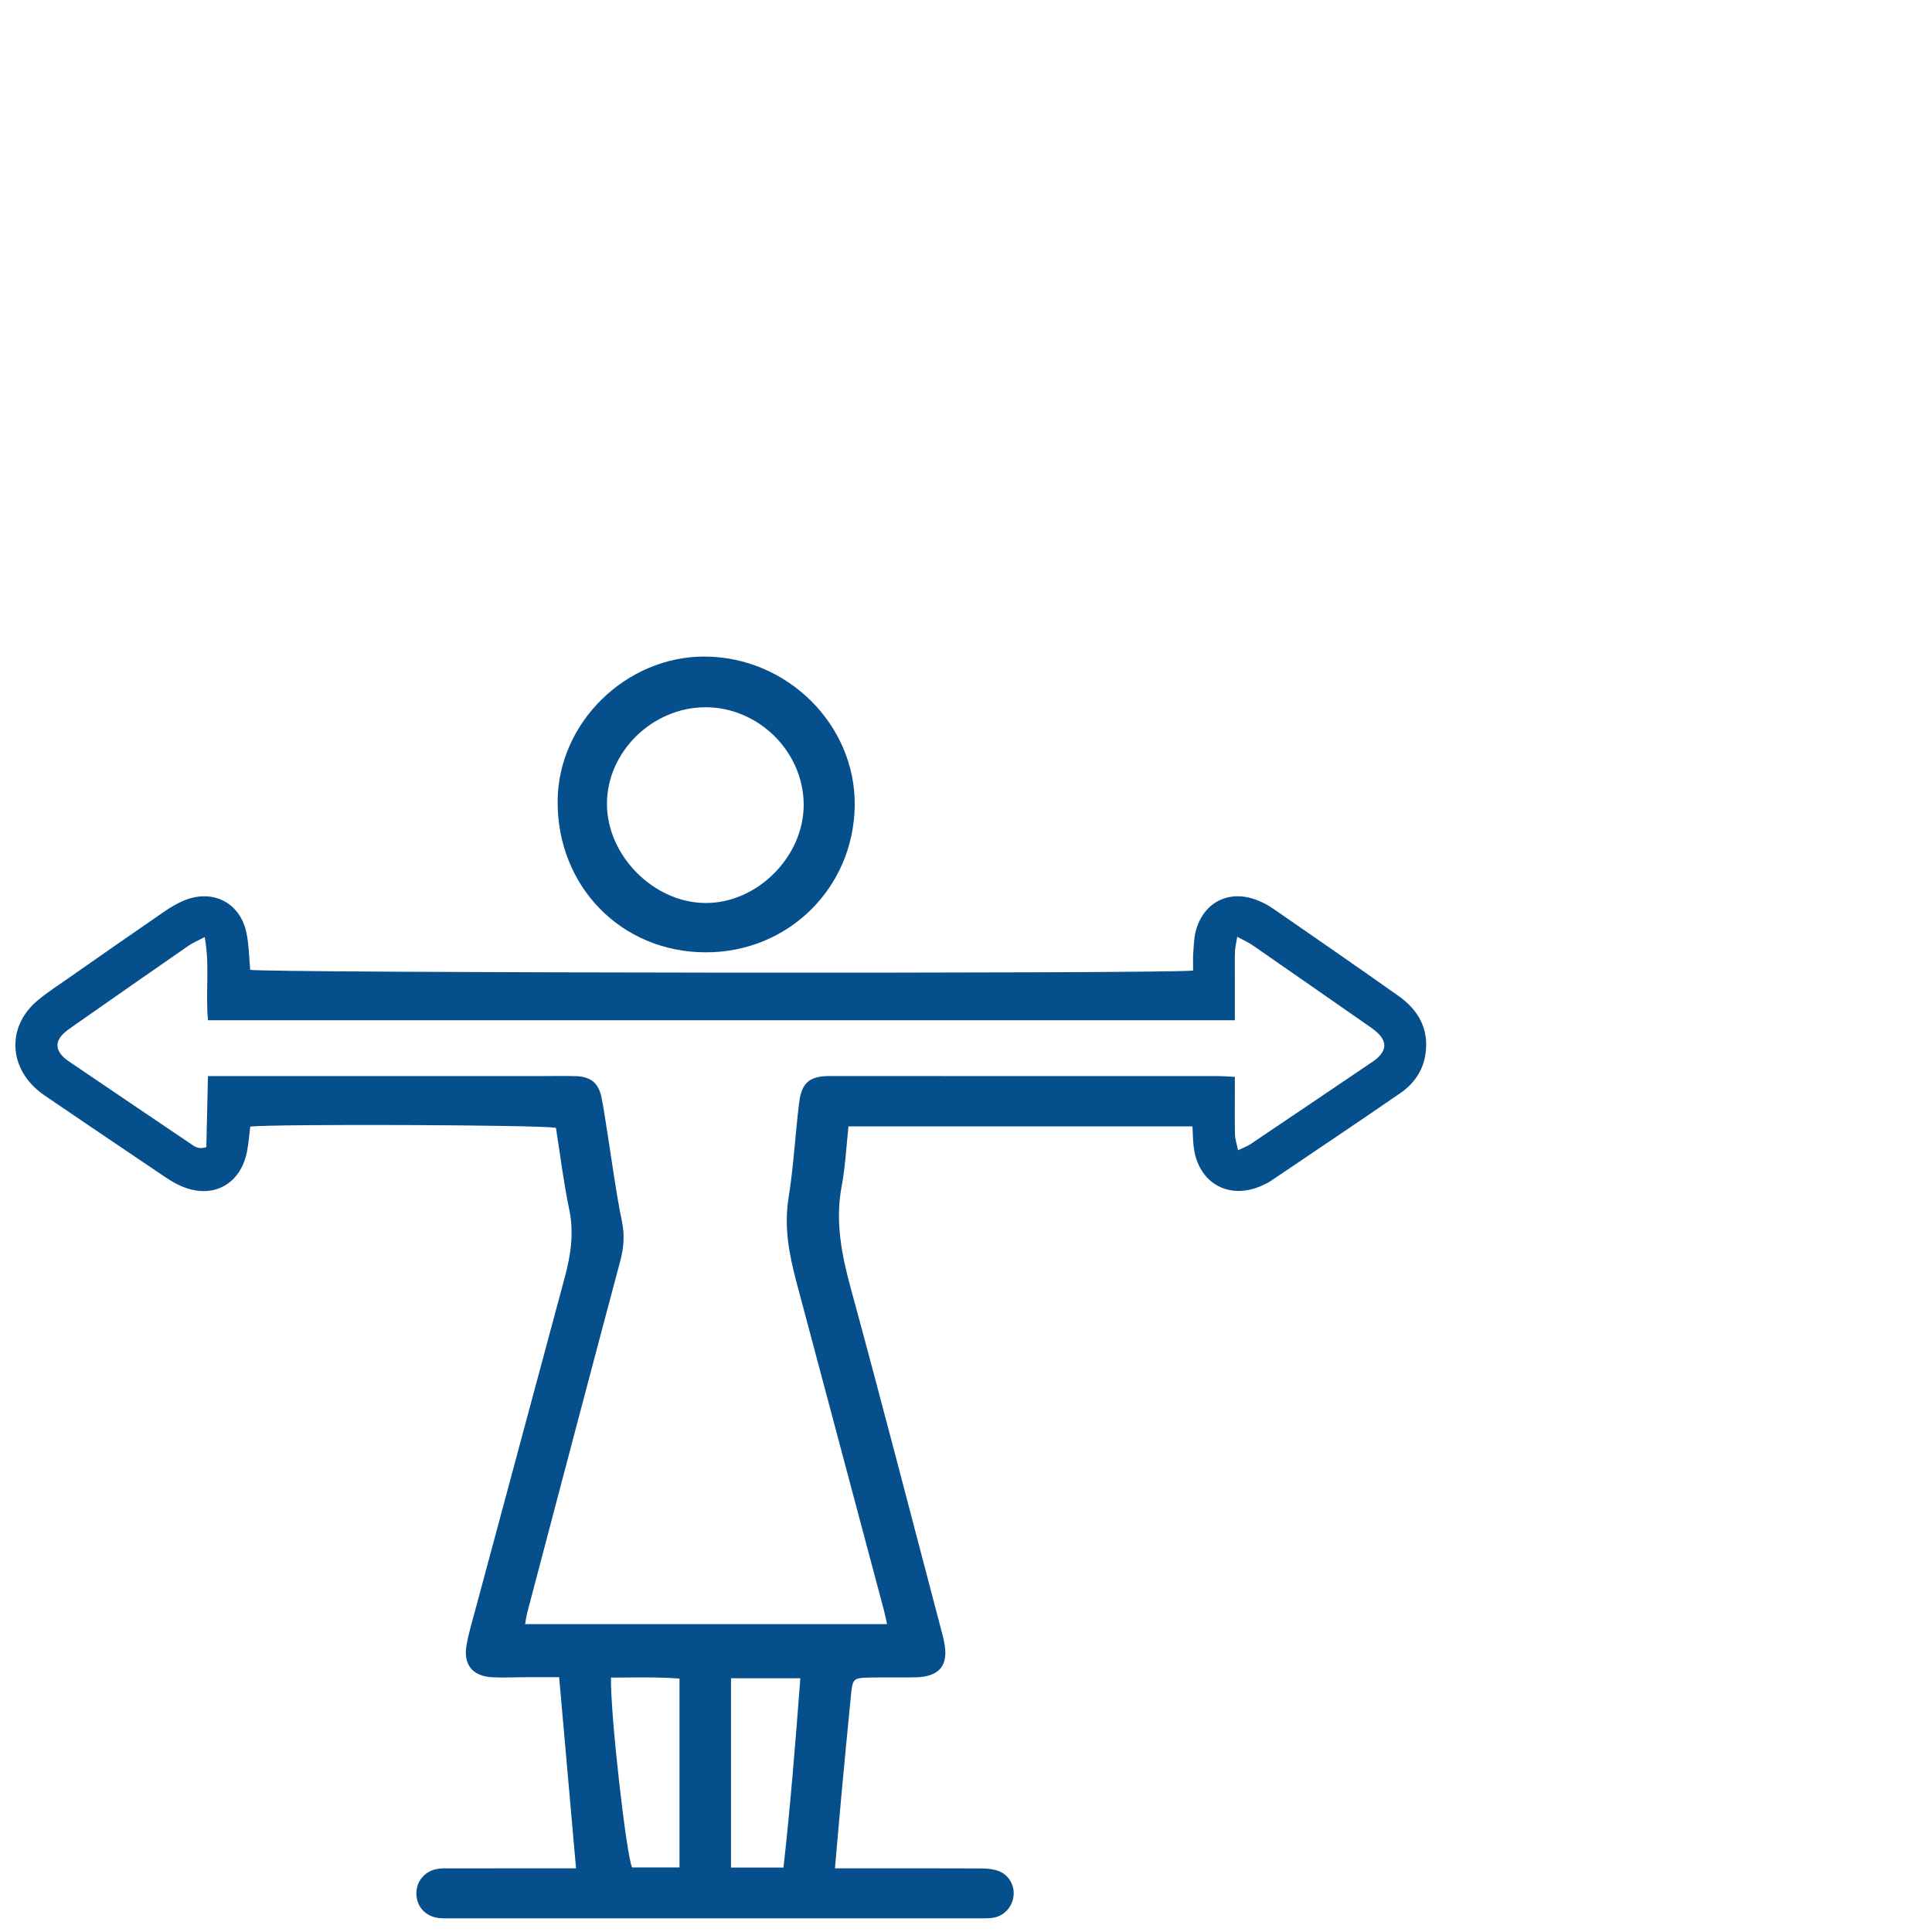
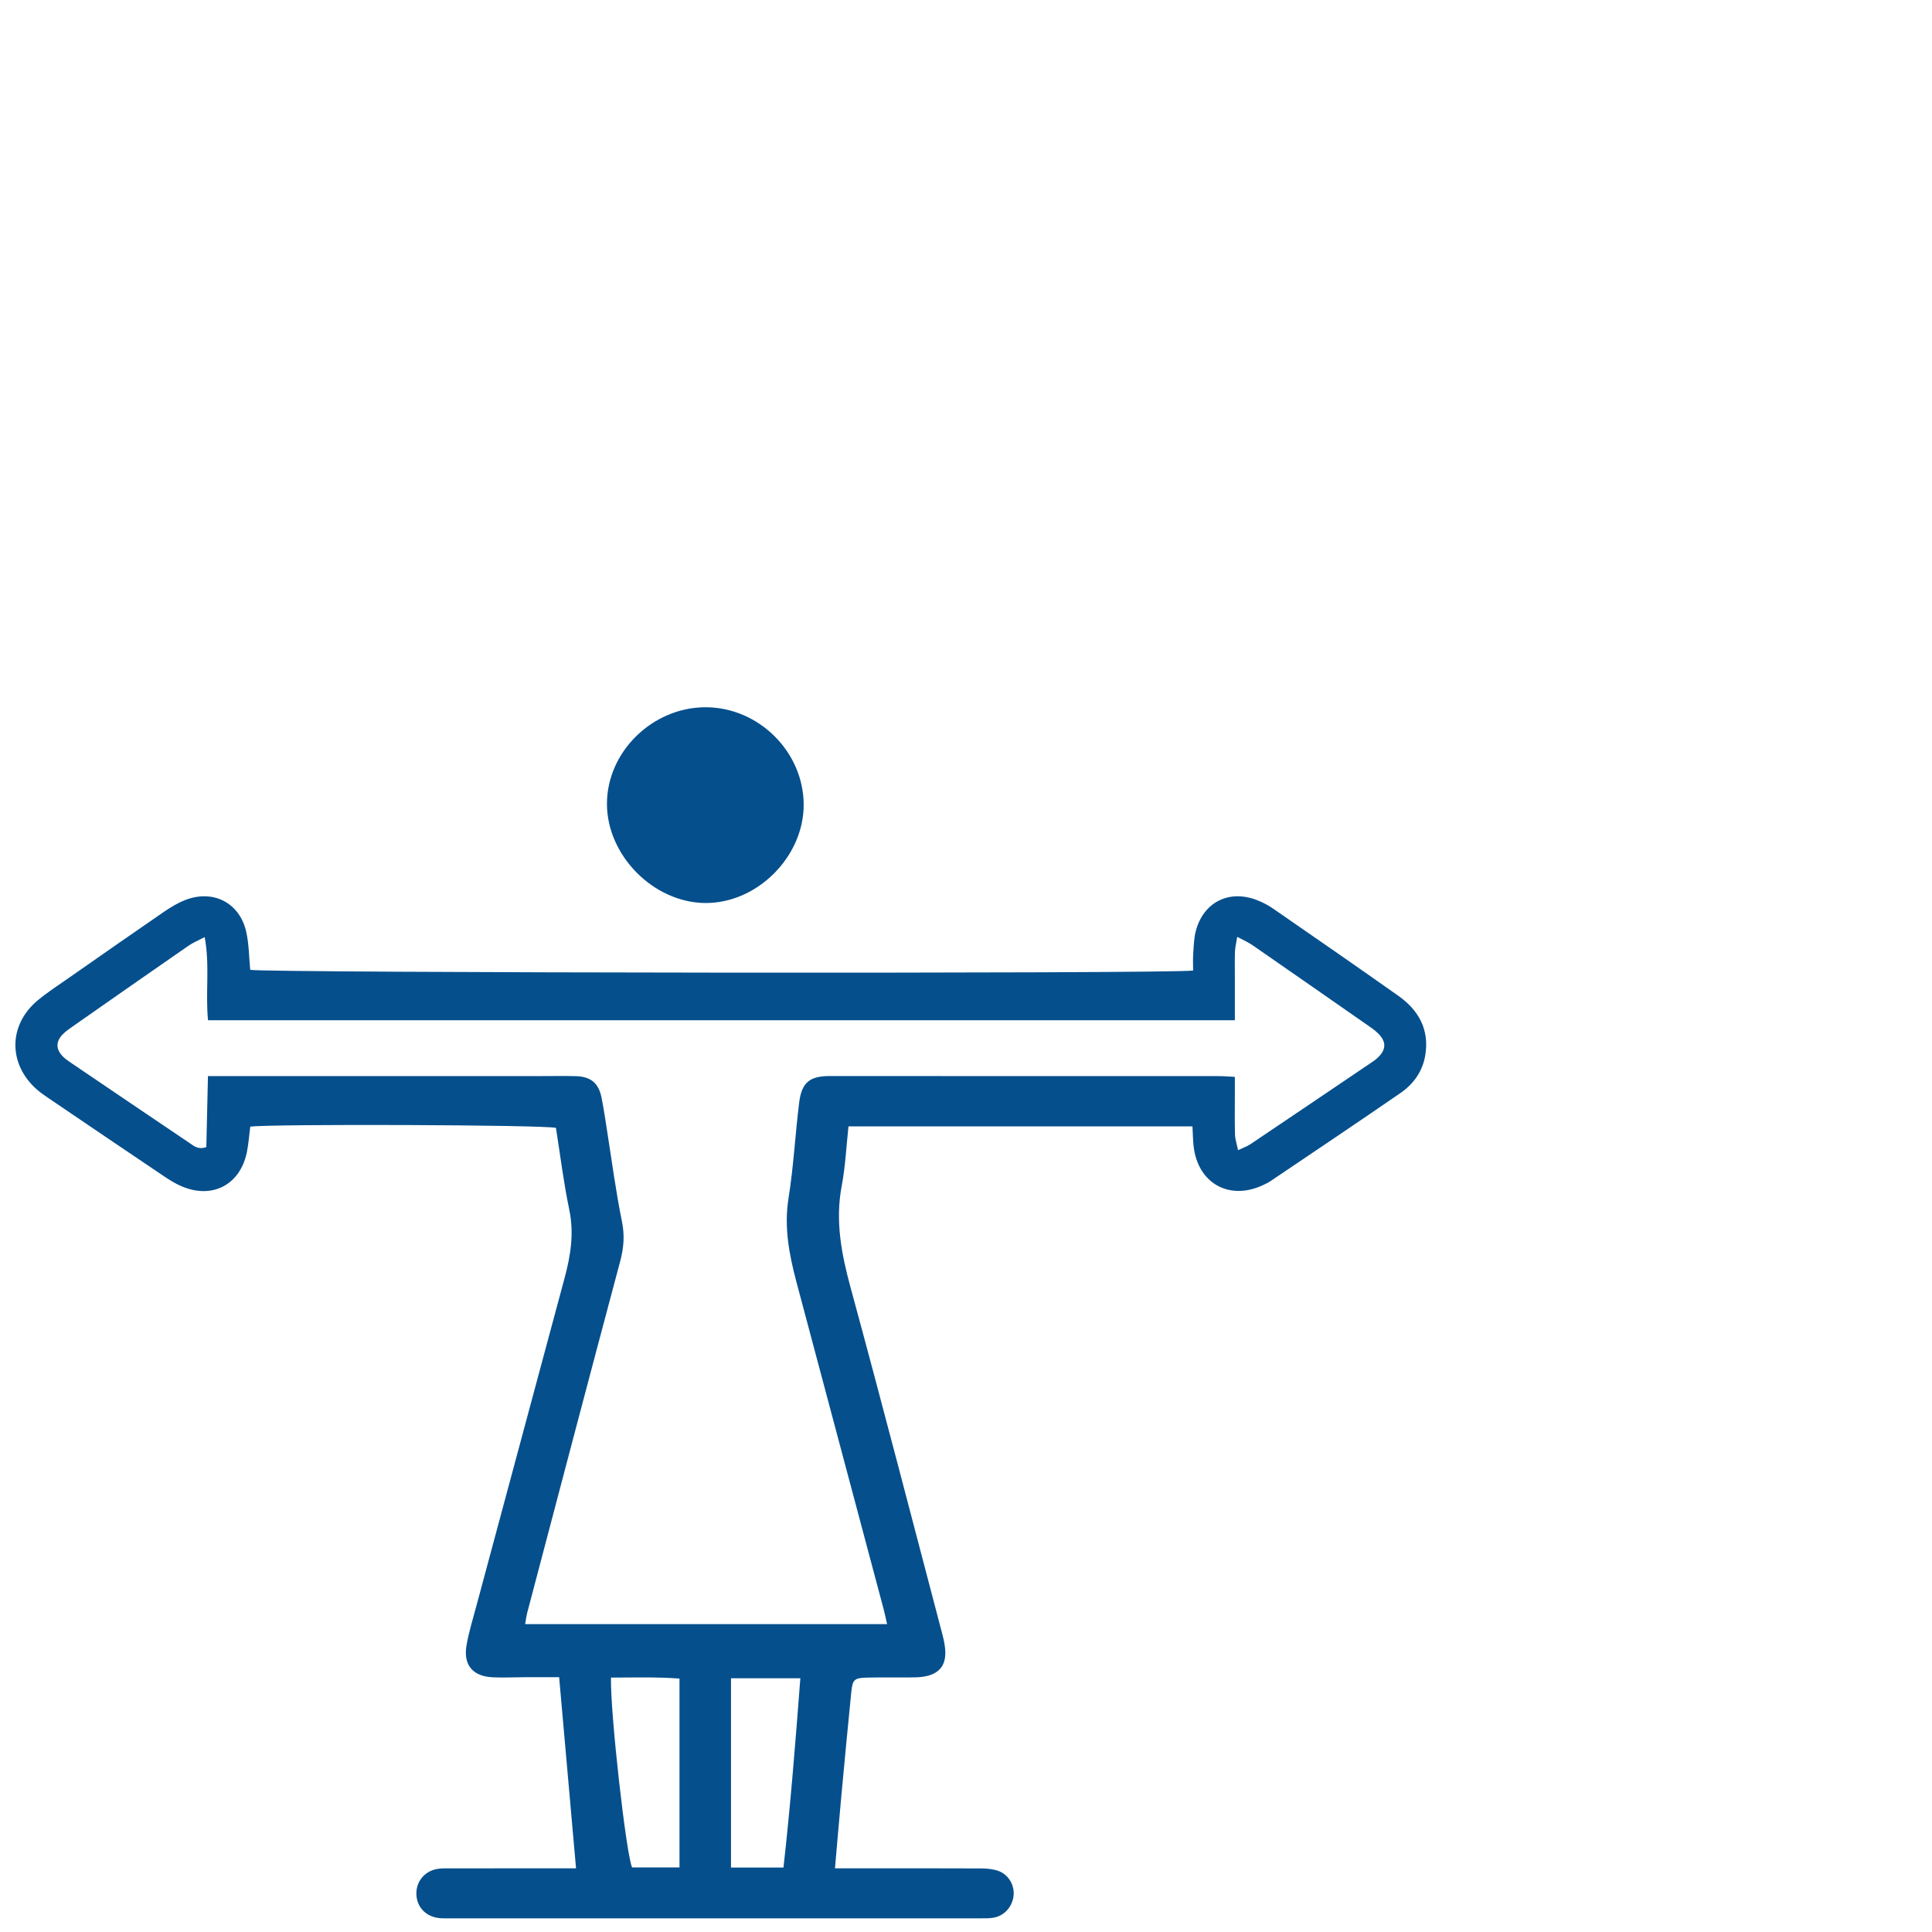
<svg xmlns="http://www.w3.org/2000/svg" id="Layer_1" viewBox="0 0 53.858 53.858">
  <defs>
    <style>.cls-1{fill:none;}.cls-1,.cls-2{stroke-width:0px;}.cls-2{fill:#054f8d;}</style>
  </defs>
  <path class="cls-2" d="M18.942,52.058v-5.265c-.657-.048-1.284-.028-1.91-.027-.022.989.431,4.991.59,5.292h1.32ZM20.378,46.784v5.277h1.463c.197-1.756.335-3.505.47-5.277h-1.933ZM24.729,45.275c-.037-.161-.06-.28-.091-.397-.812-3.049-1.627-6.098-2.438-9.148-.202-.763-.347-1.523-.218-2.33.142-.885.186-1.786.298-2.676.069-.549.299-.727.843-.727,3.623,0,7.245,0,10.867.002.132,0,.265.012.434.021v.424c0,.395-.006.79.004,1.184.004.135.051.269.085.436.154-.074.258-.109.346-.168,1.141-.767,2.28-1.538,3.419-2.308.033-.023.067-.047.097-.074.289-.252.287-.494-.007-.752-.051-.045-.106-.086-.161-.125-1.095-.762-2.189-1.526-3.286-2.285-.117-.082-.251-.139-.431-.236-.029.178-.059.294-.063.41-.008.244-.003.49-.003.735v1.18H5.799c-.076-.769.055-1.519-.093-2.318-.182.096-.329.156-.457.245-1.075.744-2.146,1.493-3.217,2.242-.1.07-.203.14-.287.228-.193.202-.189.41.005.611.066.068.146.122.225.176,1.104.749,2.208,1.497,3.315,2.243.118.08.235.188.462.109.014-.642.03-1.299.045-1.979h9.236c.34,0,.681-.007,1.021.002.41.011.631.191.713.589.063.306.105.616.155.925.135.847.244,1.698.416,2.537.08.391.05.74-.051,1.116-.87,3.259-1.728,6.522-2.588,9.784-.026.099-.038.202-.06.324h10.09ZM23.276,52.083h.495c1.199,0,2.397-.003,3.596.003.16.001.329.019.477.074.278.105.443.405.411.687-.034.311-.261.564-.568.614-.12.019-.244.016-.367.016h-14.79c-.095,0-.191.003-.285-.007-.361-.038-.611-.289-.636-.632-.026-.359.206-.667.568-.736.119-.023.244-.018.367-.018,1.007-.002,2.015-.001,3.023-.001h.491c-.158-1.794-.312-3.536-.471-5.328-.328,0-.624,0-.92,0-.313,0-.627.018-.939.002-.554-.028-.819-.348-.722-.897.066-.373.18-.739.278-1.107.819-3.047,1.64-6.095,2.459-9.142.167-.621.263-1.238.126-1.89-.158-.756-.251-1.526-.371-2.279-.317-.086-7.901-.114-8.522-.035-.03.231-.046.472-.093.707-.184.914-.965,1.324-1.823.955-.174-.074-.338-.177-.495-.283-1.073-.722-2.144-1.447-3.214-2.174-.113-.076-.225-.154-.327-.244-.803-.711-.794-1.8.032-2.485.282-.233.593-.433.894-.644.871-.608,1.741-1.217,2.617-1.818.189-.129.391-.252.604-.334.779-.299,1.516.084,1.695.897.075.341.075.698.109,1.052.274.086,25.712.116,26.286.019,0-.149-.009-.309.002-.467.015-.216.019-.438.075-.645.215-.792.918-1.147,1.686-.857.164.062.325.145.469.245,1.165.805,2.329,1.61,3.485,2.427.564.398.869.932.756,1.647-.072.458-.327.813-.696,1.067-1.199.826-2.41,1.637-3.617,2.452-.067.045-.142.08-.216.115-.939.439-1.816-.054-1.931-1.088-.019-.173-.021-.348-.032-.551h-9.589c-.061.561-.086,1.118-.189,1.661-.186.979-.006,1.902.251,2.846.876,3.215,1.71,6.442,2.558,9.664.034.131.063.266.075.4.039.445-.156.696-.599.769-.134.022-.272.021-.408.022-.381.003-.762-.004-1.143.004-.384.008-.43.044-.467.408-.096.948-.184,1.897-.273,2.845-.061.664-.117,1.328-.182,2.064" />
-   <path class="cls-2" d="M22.404,22.434c-.002-1.479-1.263-2.726-2.749-2.718-1.474.008-2.735,1.247-2.735,2.691-.001,1.441,1.297,2.753,2.737,2.766,1.446.013,2.749-1.287,2.747-2.739M19.656,18.303c2.298.014,4.198,1.907,4.171,4.154-.029,2.302-1.861,4.101-4.167,4.091-2.345-.01-4.132-1.843-4.115-4.22.015-2.184,1.909-4.038,4.111-4.025" />
-   <rect class="cls-1" width="53.858" height="53.858" />
+   <path class="cls-2" d="M22.404,22.434c-.002-1.479-1.263-2.726-2.749-2.718-1.474.008-2.735,1.247-2.735,2.691-.001,1.441,1.297,2.753,2.737,2.766,1.446.013,2.749-1.287,2.747-2.739M19.656,18.303" />
</svg>